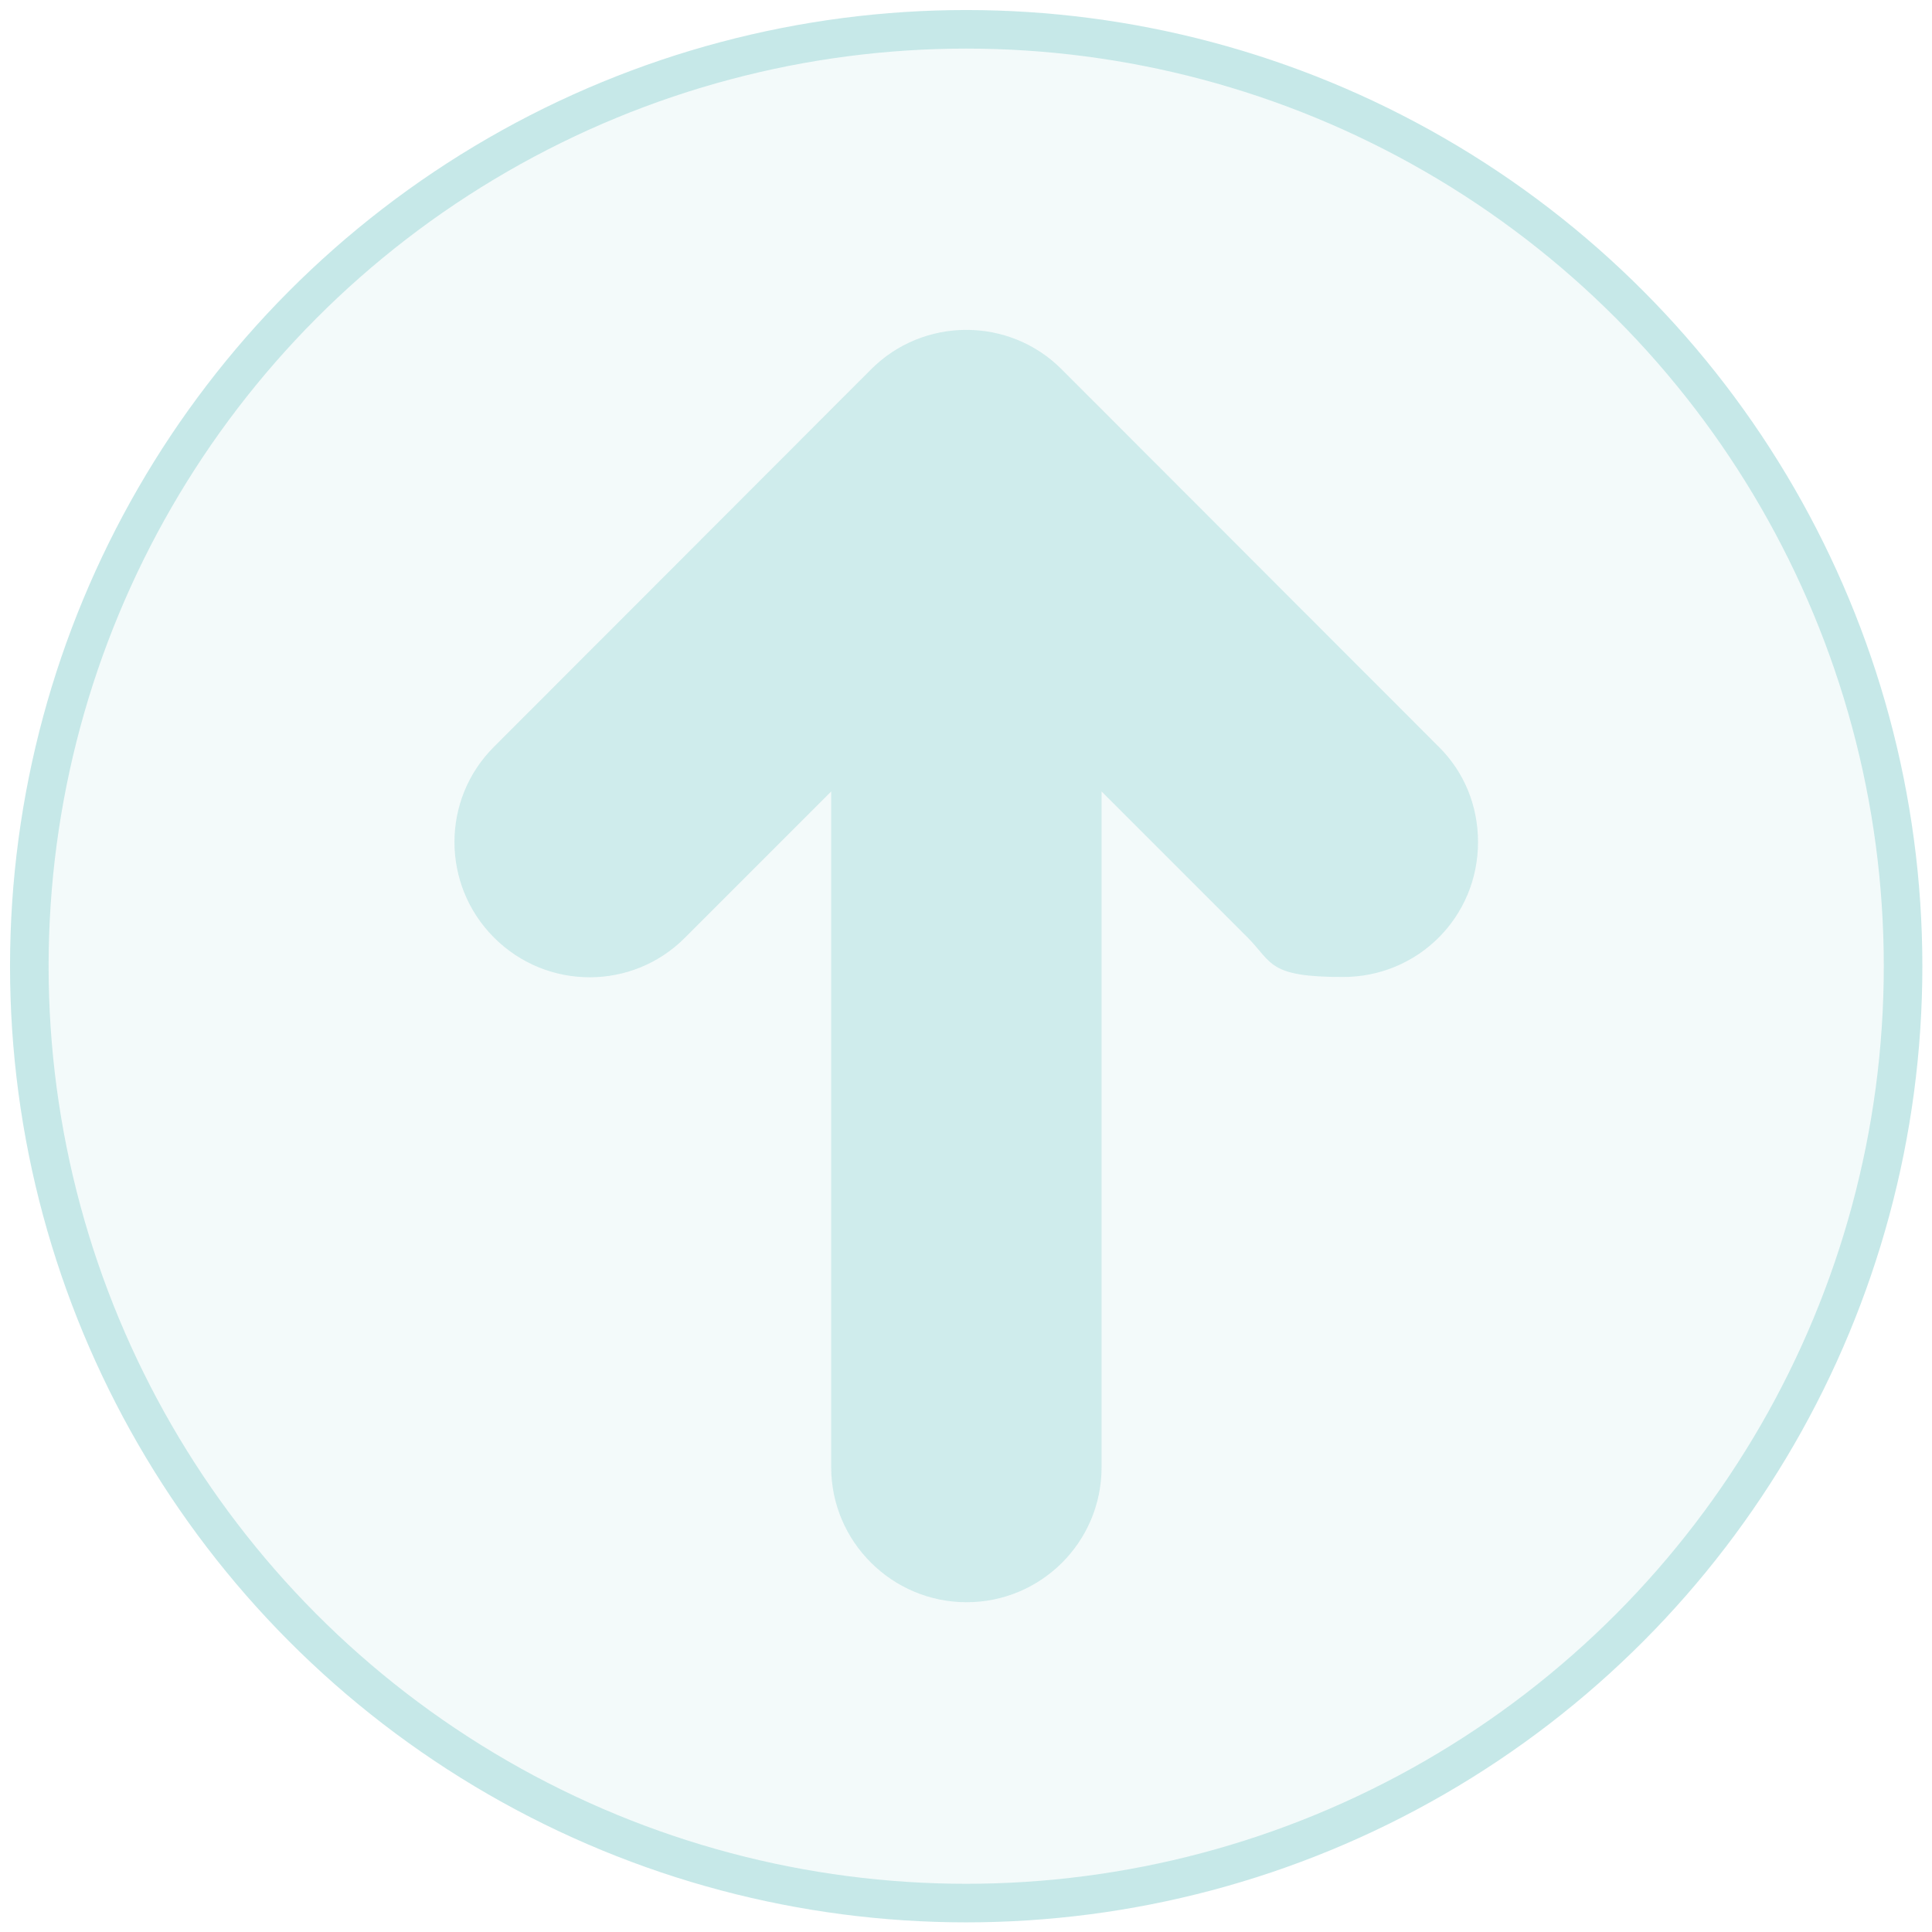
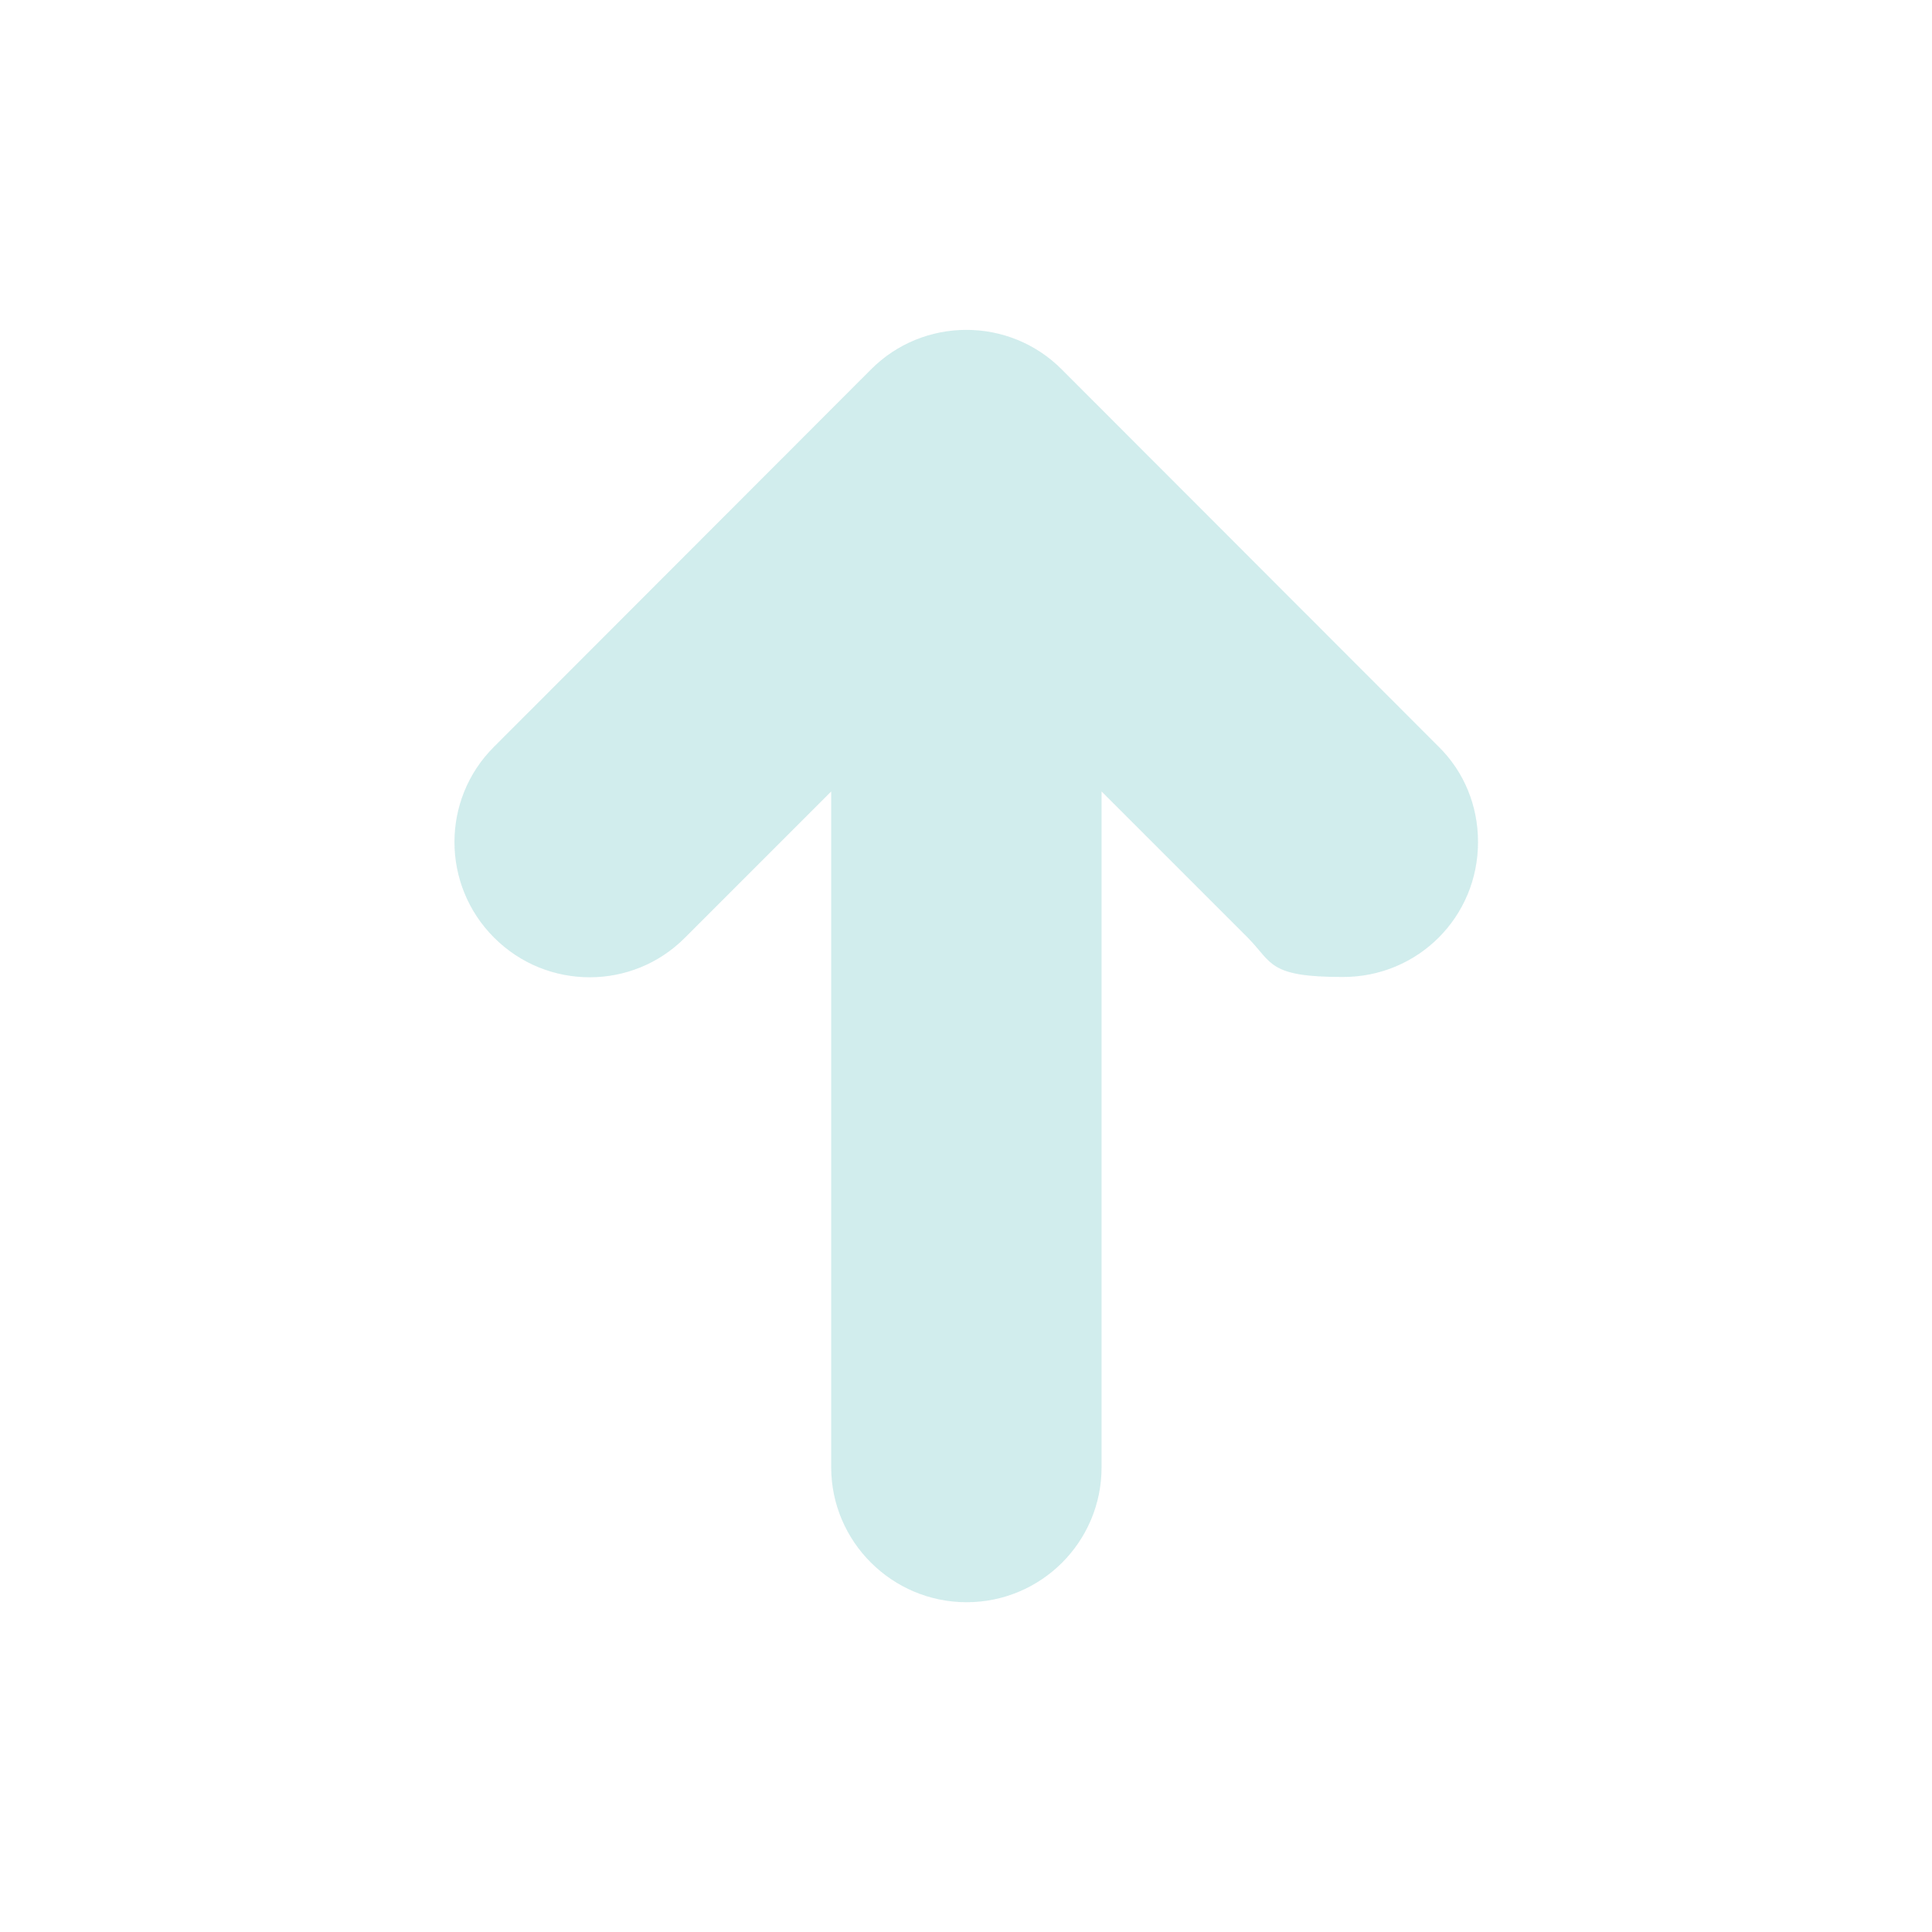
<svg xmlns="http://www.w3.org/2000/svg" id="_圖層_1" version="1.1" viewBox="0 0 500.9 500.9">
  <defs>
    <style>
      .st0 {
        isolation: isolate;
        opacity: .2;
      }

      .st0, .st1 {
        fill: #c6e8e8;
      }

      .st1 {
        fill-rule: evenodd;
      }

      .st2 {
        opacity: .8;
      }

      .st3 {
        fill: none;
        stroke: #c6e8e8;
        stroke-miterlimit: 10;
        stroke-width: 10px;
      }
    </style>
  </defs>
  <g id="_圖層_11" image-rendering="optimizeQuality" shape-rendering="geometricPrecision" text-rendering="geometricPrecision">
-     <circle class="st0" cx="250.5" cy="250.5" r="242.9" />
    <g id="Layer_x5F_1" class="st2">
      <path class="st1" d="M383.2,218.3c0,19.5-15.6,35-35,35s-18.2-3.6-24.7-10.2l-37.9-37.9v175.2c0,19.4-15.7,35-35,35s-35.1-15.7-35.1-35v-175.2l-37.9,37.9c-13.6,13.7-35.8,13.7-49.5,0s-13.7-35.9,0-49.5l97.7-97.8c13.6-13.7,35.9-13.7,49.5,0l97.7,97.8c6.6,6.5,10.2,15.3,10.2,24.7h0Z" />
    </g>
-     <circle class="st3" cx="250.5" cy="250.5" r="242.9" />
  </g>
</svg>